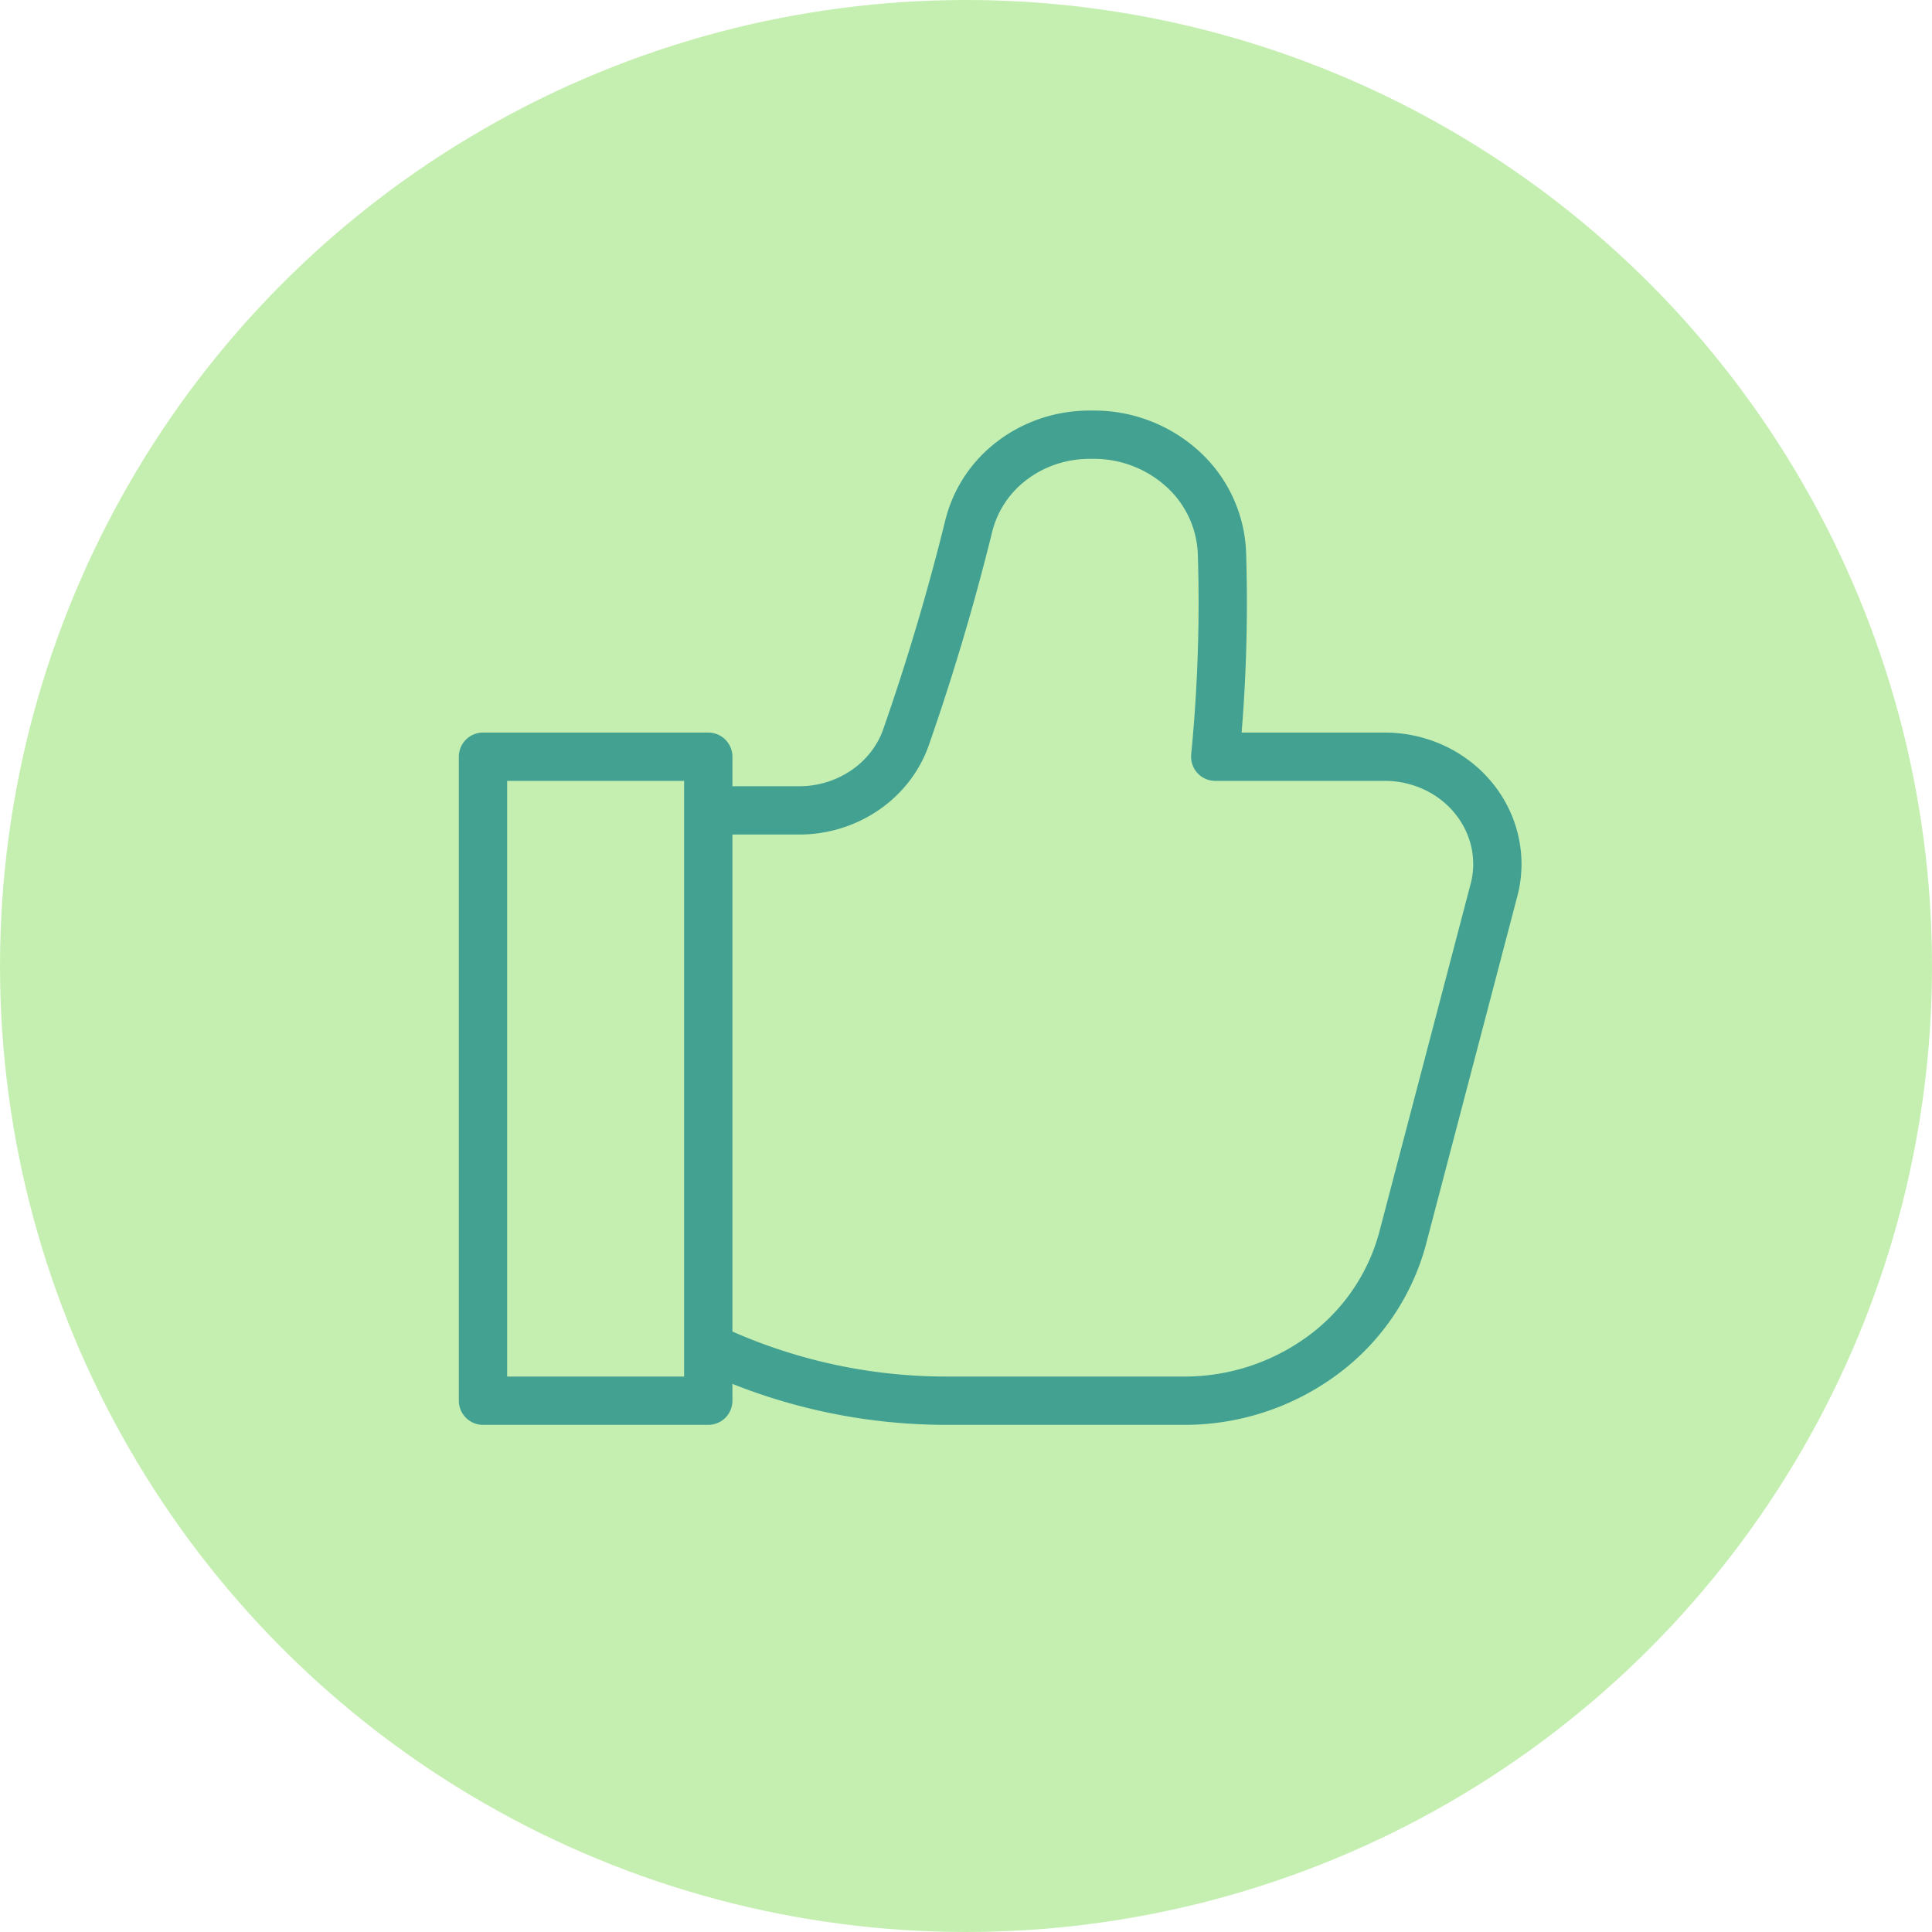
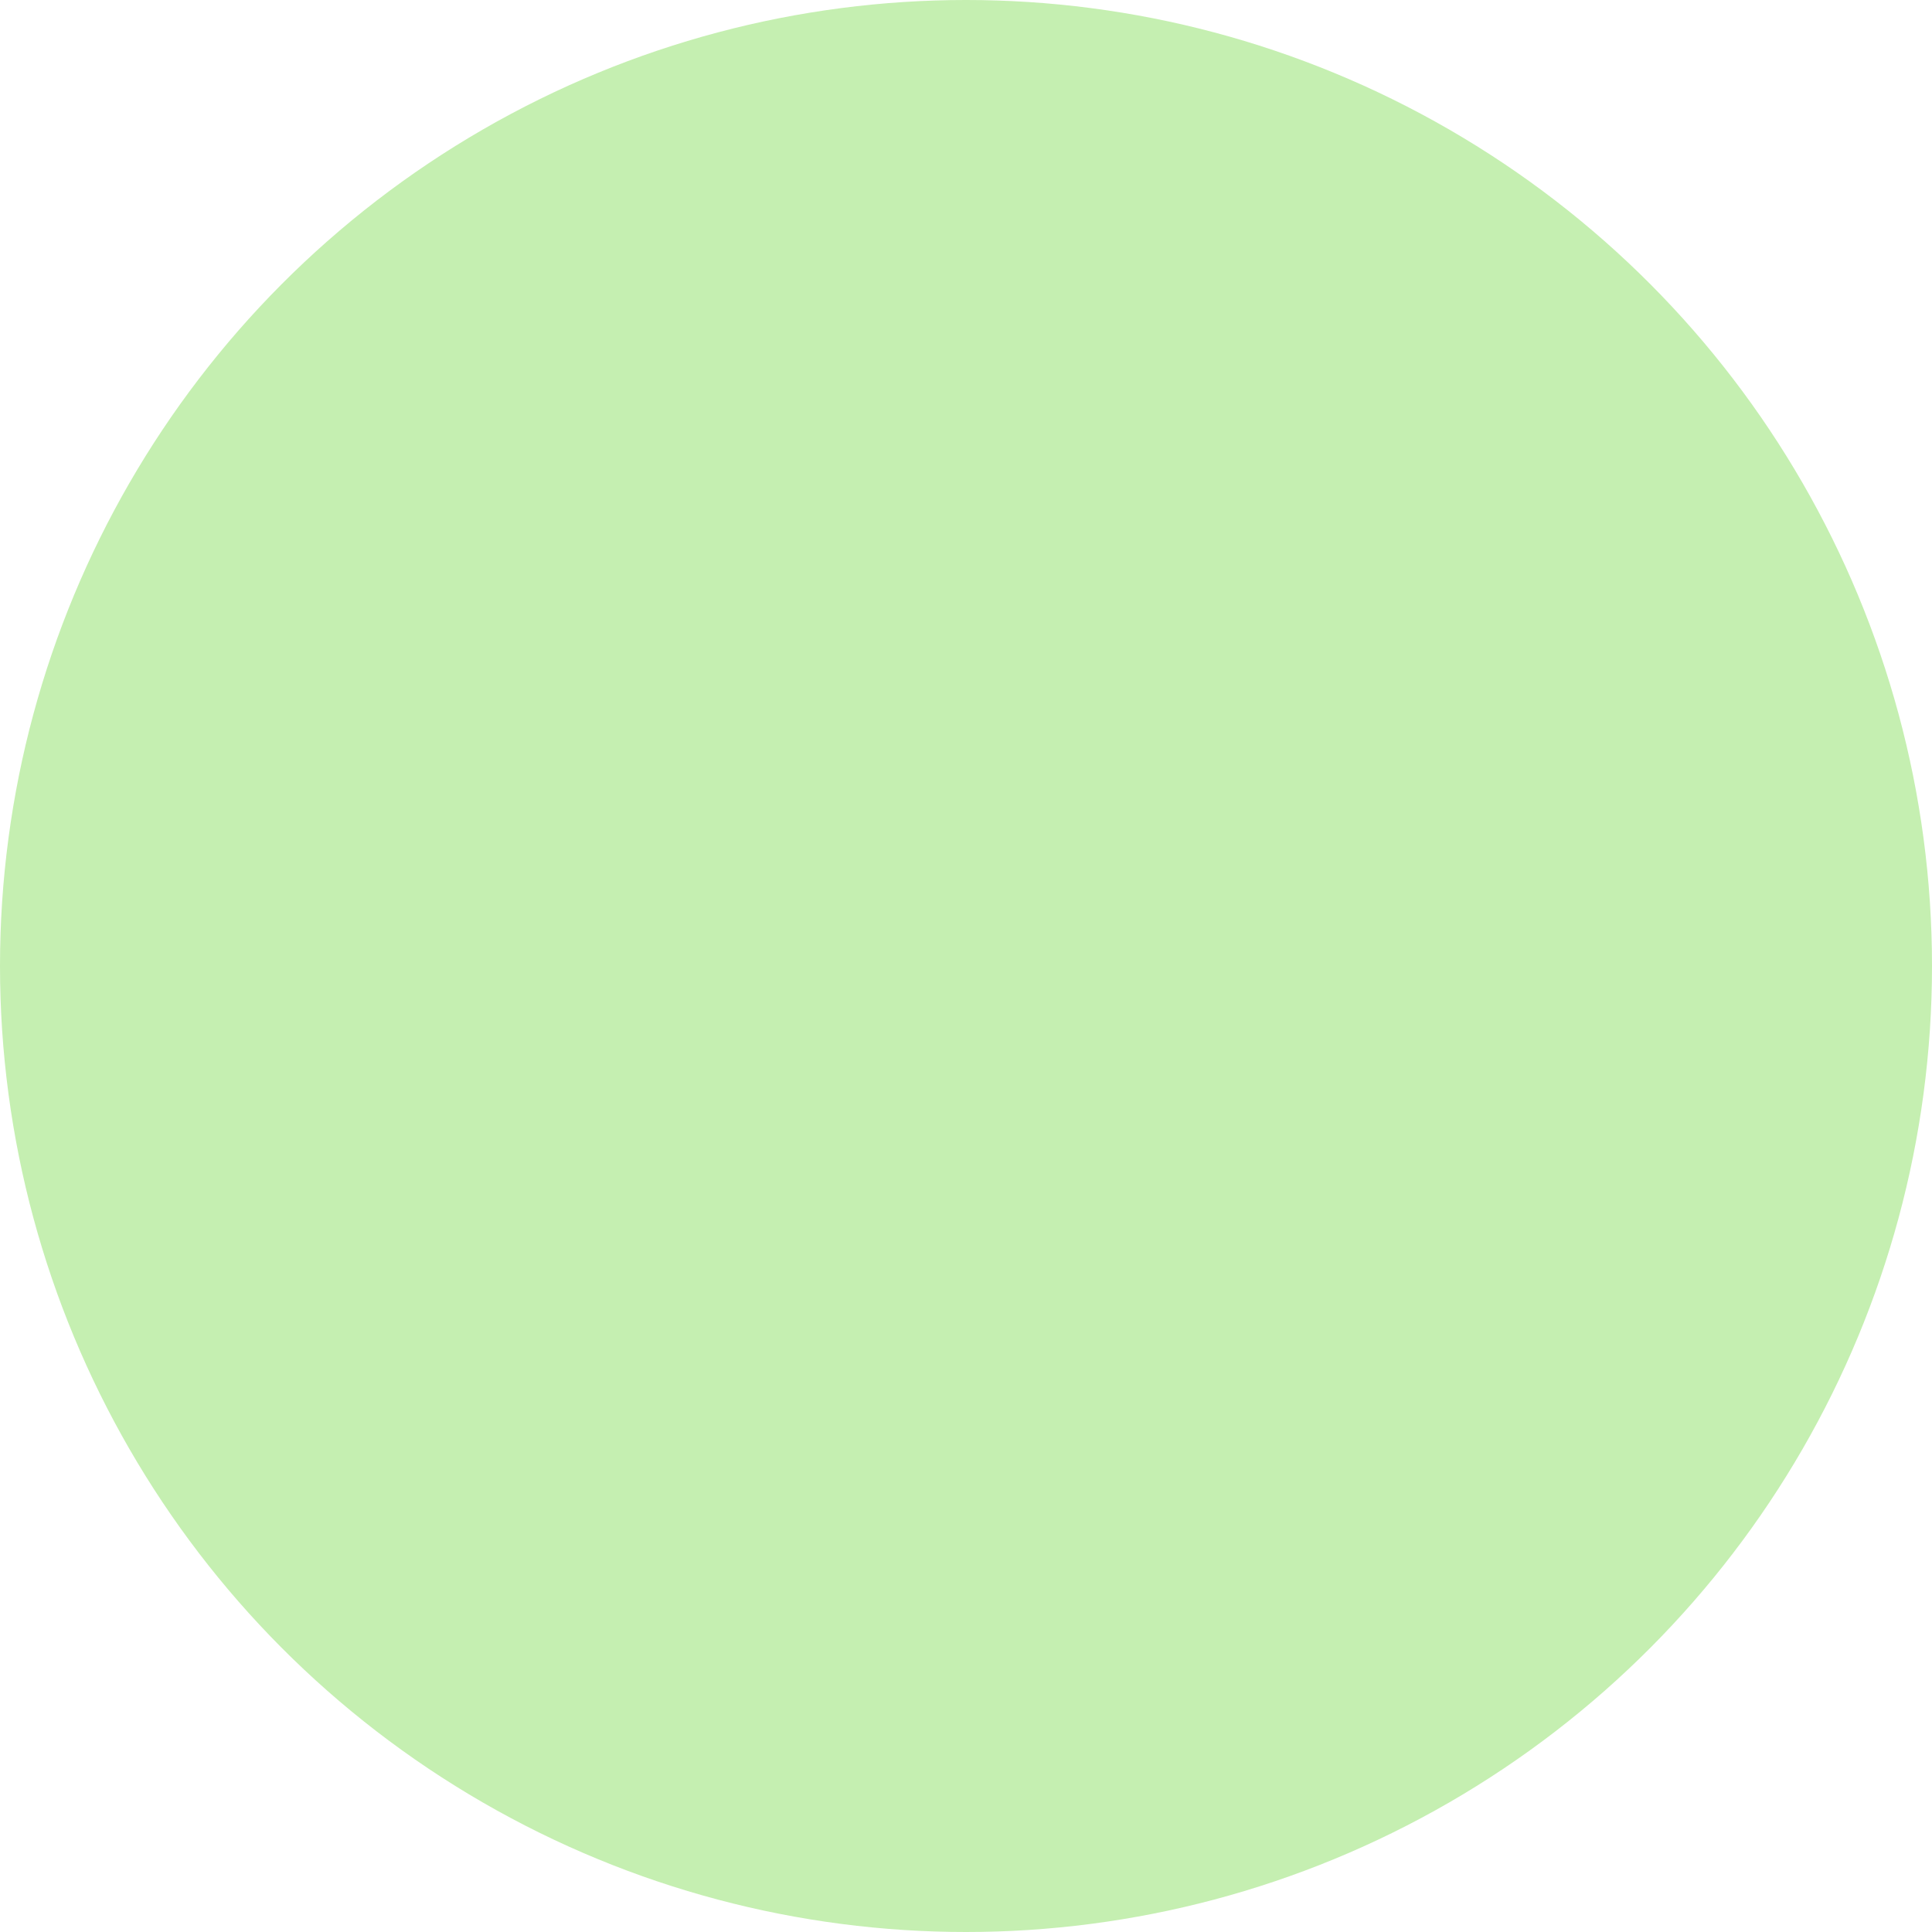
<svg xmlns="http://www.w3.org/2000/svg" width="40" height="40" viewBox="0 0 40 40" fill="none">
  <circle cx="20" cy="20" r="20" fill="#C5EFB1" />
-   <path d="M14.664 29H10V15.667h4.664V29zm0-1.111A11.492 11.492 0 0 0 19.61 29h4.897a4.815 4.815 0 0 0 2.861-.928 4.436 4.436 0 0 0 1.664-2.405l1.889-7.2a2.12 2.12 0 0 0 .035-1.012c-.07-.335-.22-.65-.44-.922-.218-.27-.5-.49-.822-.64a2.427 2.427 0 0 0-1.035-.226H25.16c.136-1.393.183-2.791.14-4.19a2.479 2.479 0 0 0-.807-1.762A2.73 2.73 0 0 0 22.617 9h-.058c-.584 0-1.15.188-1.606.536a2.431 2.431 0 0 0-.901 1.375 48.617 48.617 0 0 1-1.295 4.356c-.155.44-.452.821-.847 1.092a2.41 2.41 0 0 1-1.357.419h-1.889v11.11z" stroke="#42A191" stroke-linecap="round" stroke-linejoin="round" />
</svg>